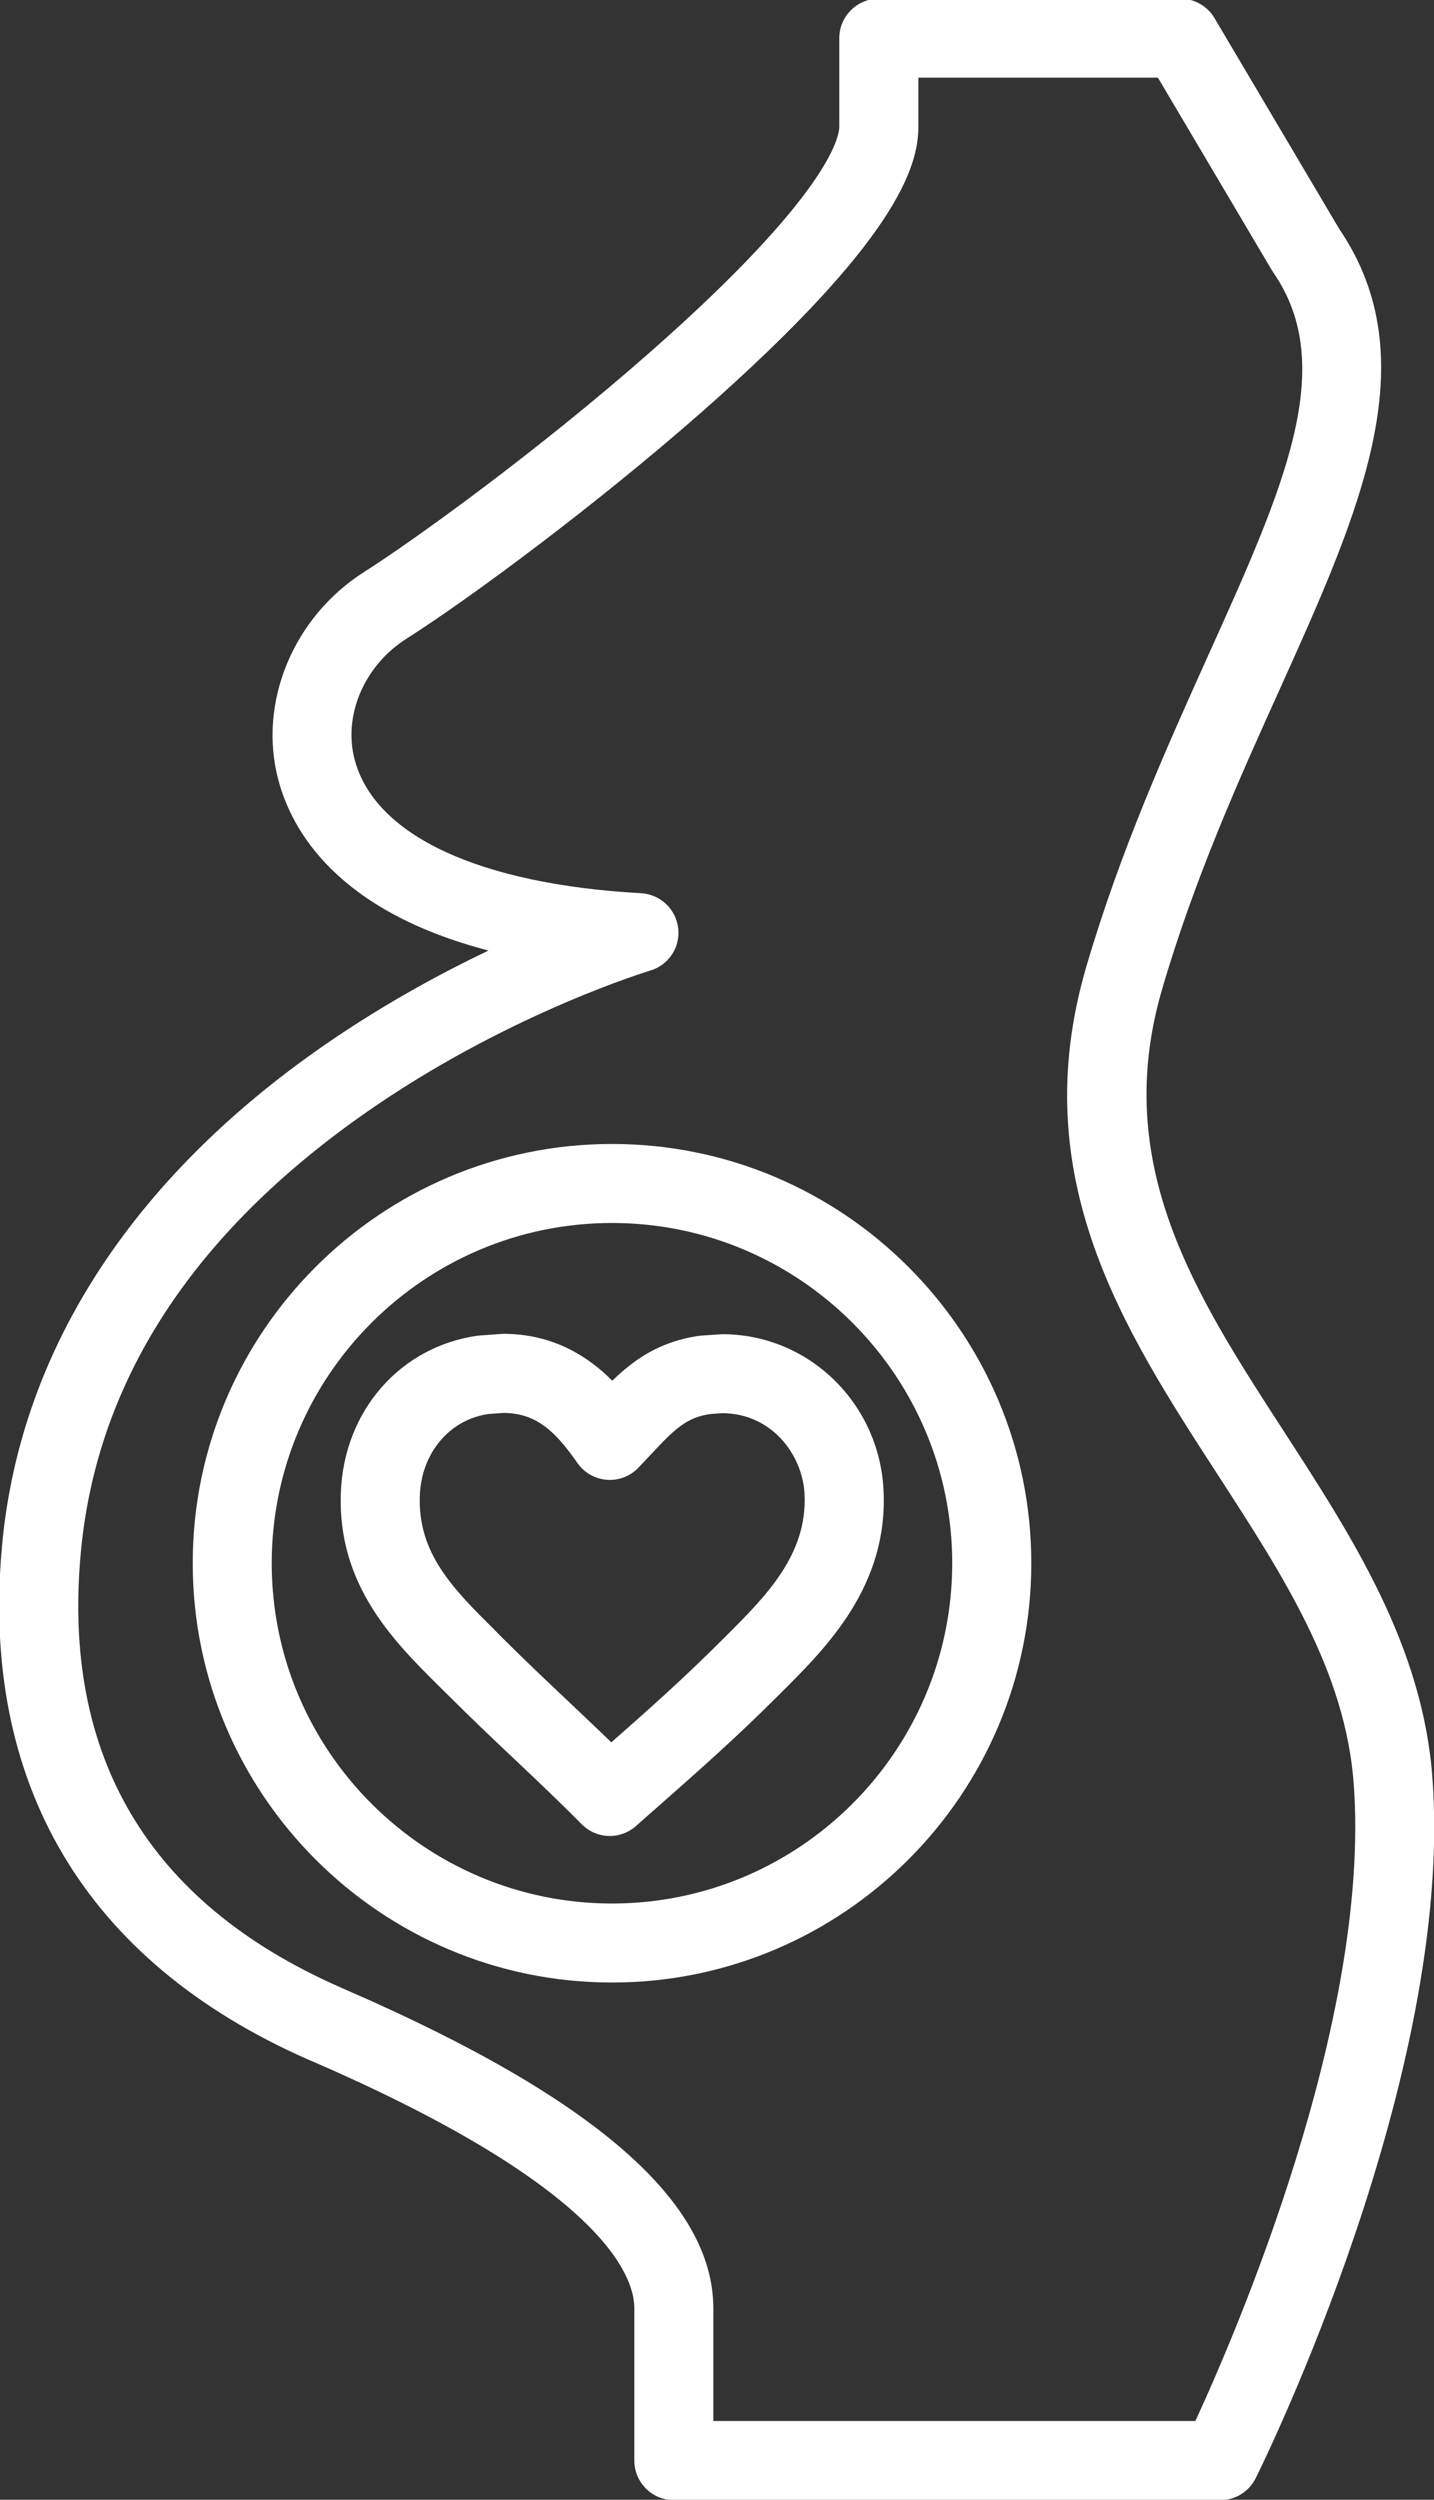
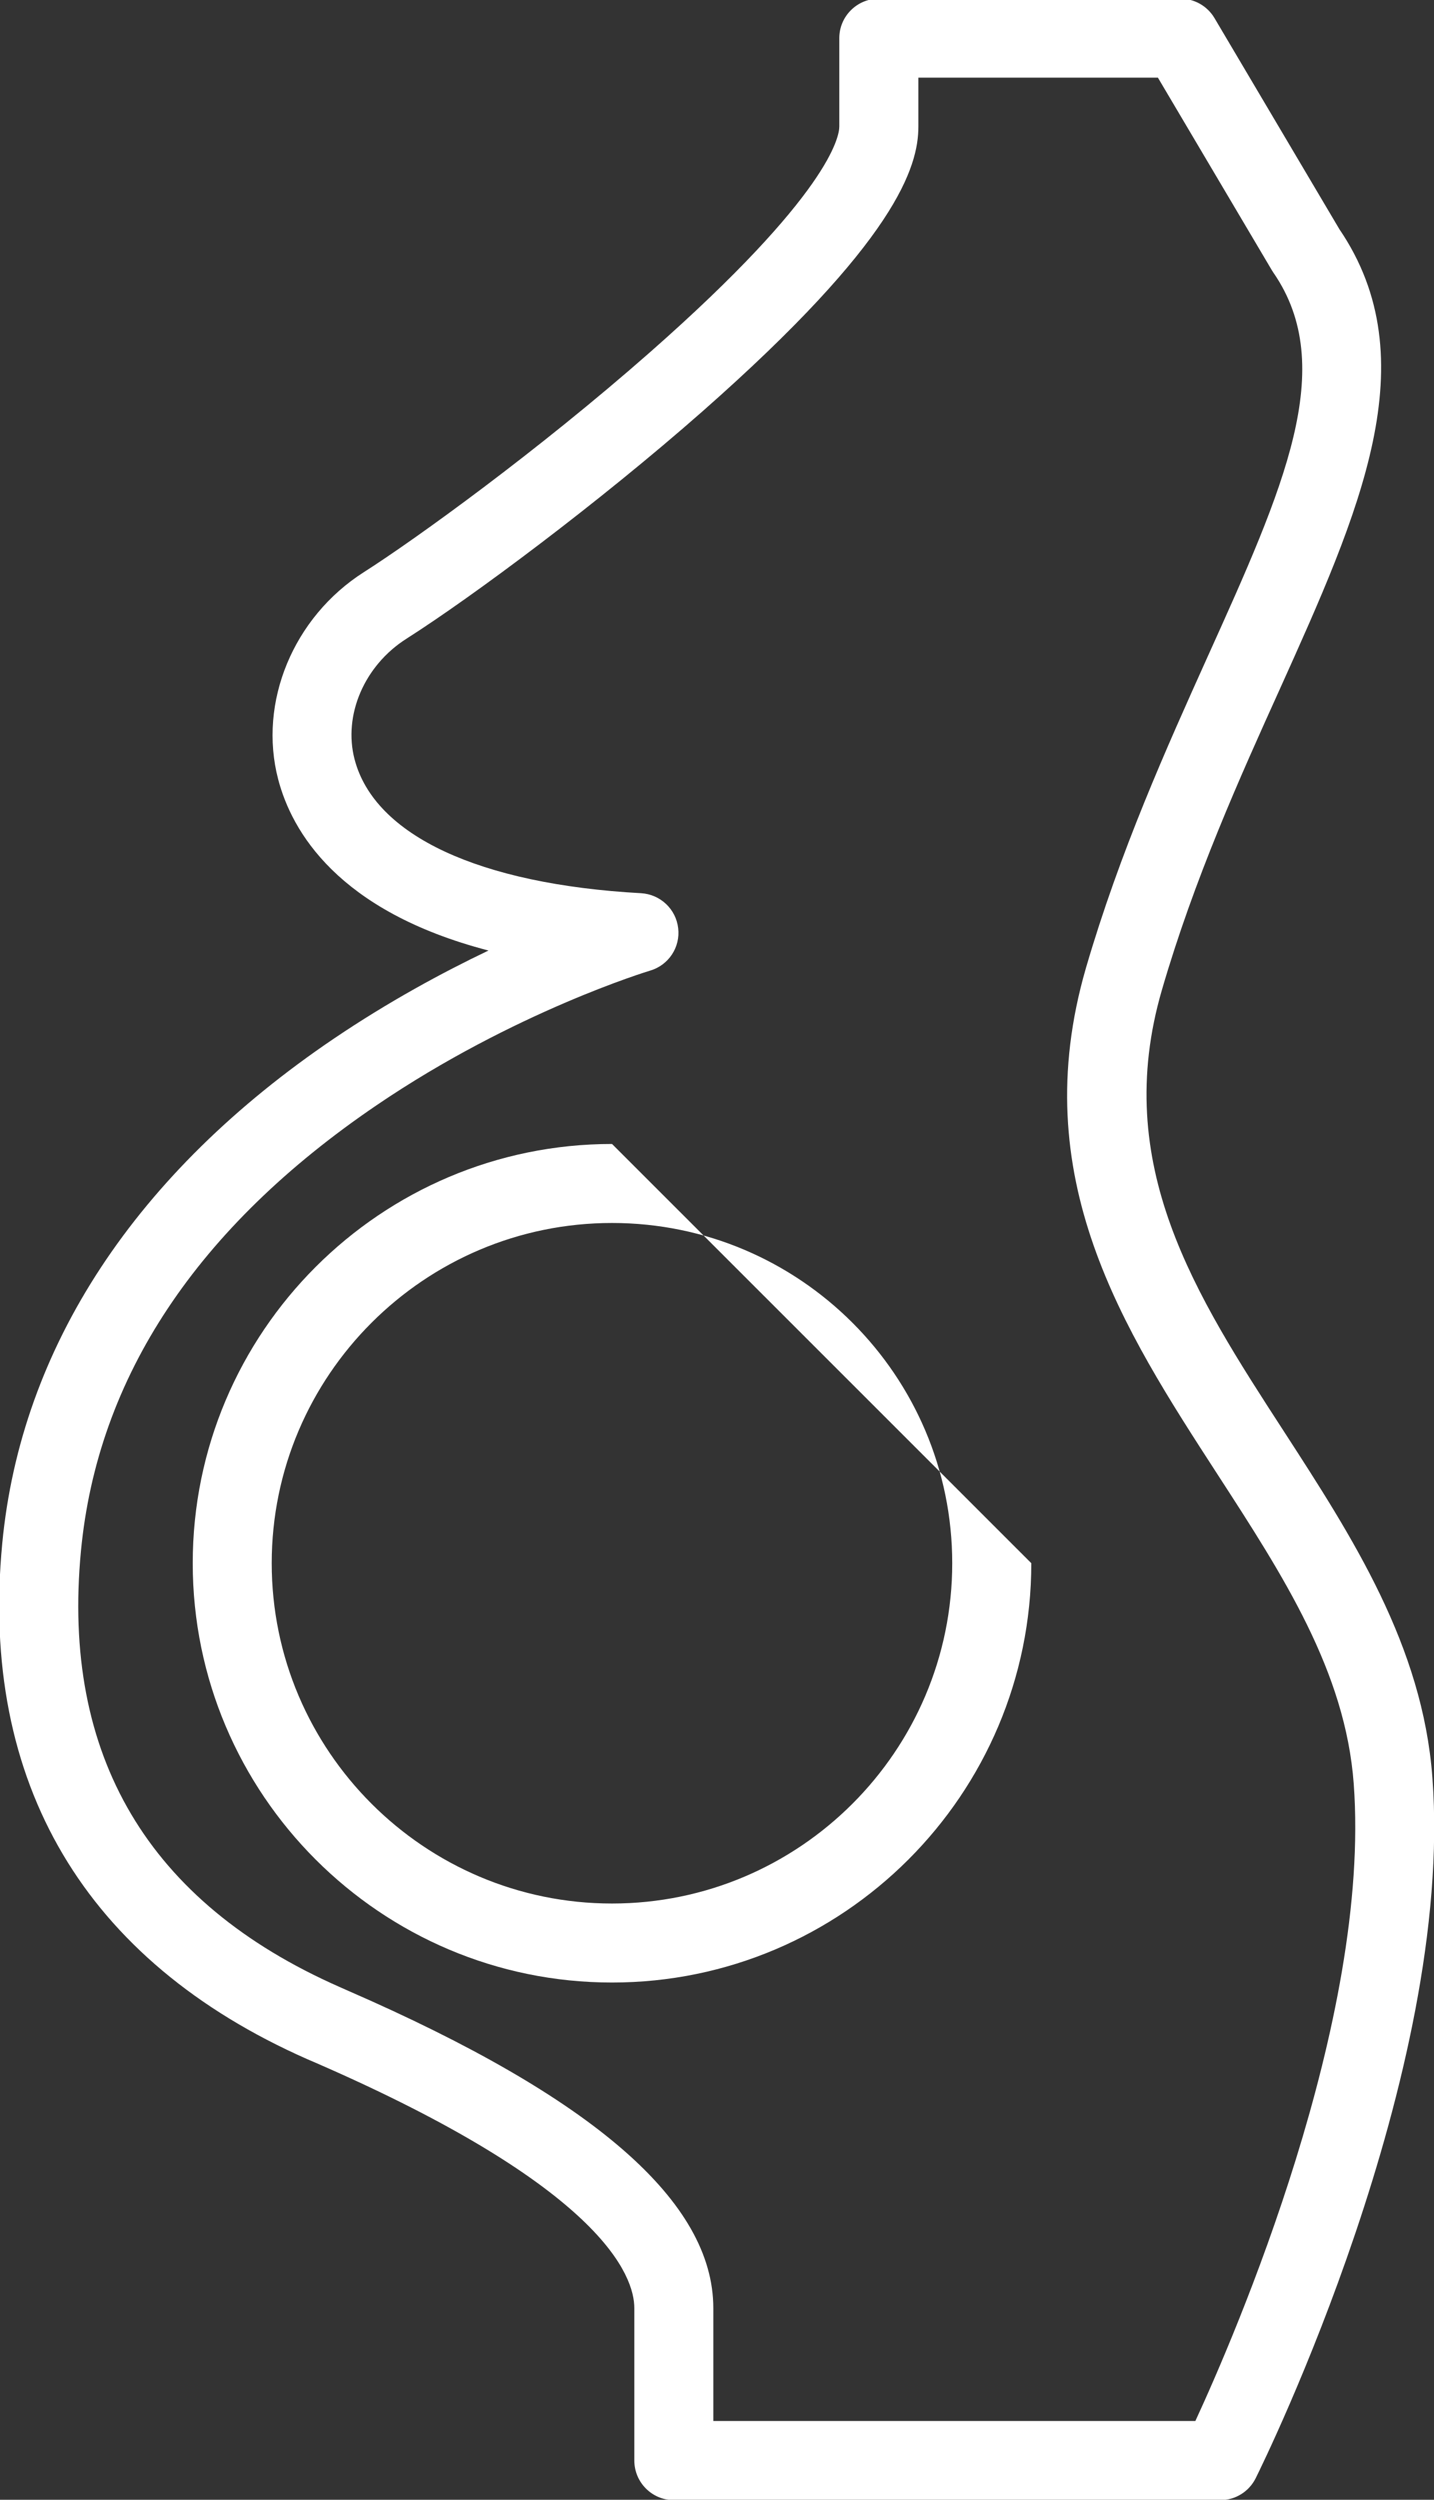
<svg xmlns="http://www.w3.org/2000/svg" xmlns:ns1="http://www.inkscape.org/namespaces/inkscape" width="5.3mm" height="9.236mm" viewBox="0 0 5.3 9.236" id="svg1">
  <rect x="0" y="0" width="5.3" height="9.236" fill="#333333" stroke="none" />
  <defs id="defs1">
    <clipPath id="clipPath5262">
      <path d="m 42.966,3450.265 c 0,-9.977 8.143,-18.121 18.12,-18.121 v 0 c 10.01,0 18.119,8.144 18.119,18.121 v 0 c 0,10.009 -8.109,18.119 -18.119,18.119 v 0 c -9.977,0 -18.12,-8.11 -18.12,-18.119" transform="translate(-64.177,-3438.607)" id="path5262" />
    </clipPath>
    <clipPath id="clipPath5264">
      <path d="m 42.966,3450.265 c 0,-9.977 8.143,-18.121 18.12,-18.121 v 0 c 10.01,0 18.119,8.144 18.119,18.121 v 0 c 0,10.009 -8.109,18.119 -18.119,18.119 v 0 c -9.977,0 -18.12,-8.11 -18.12,-18.119" transform="translate(-58.067,-3444.027)" id="path5264" />
    </clipPath>
    <clipPath id="clipPath5266">
-       <path d="m 42.966,3450.265 c 0,-9.977 8.143,-18.121 18.12,-18.121 v 0 c 10.01,0 18.119,8.144 18.119,18.121 v 0 c 0,10.009 -8.109,18.119 -18.119,18.119 v 0 c -9.977,0 -18.12,-8.11 -18.12,-18.119" transform="translate(-59.258,-3446.828)" id="path5266" />
-     </clipPath>
+       </clipPath>
  </defs>
  <g ns1:label="Livello 1" ns1:groupmode="layer" id="layer1" transform="translate(-47.903,-117.718)">
    <path id="path5261" d="m 0,0 h -5.047 v 1.181 c 0,1.116 -1.253,2.204 -3.83,3.325 l -0.088,0.039 c -1.998,0.882 -2.908,2.417 -2.703,4.561 0.173,1.819 1.215,3.389 3.097,4.667 1.438,0.977 2.849,1.404 2.863,1.408 0.193,0.057 0.317,0.245 0.293,0.444 -0.023,0.2 -0.187,0.354 -0.388,0.366 -1.698,0.094 -2.792,0.605 -3,1.401 -0.121,0.463 0.102,0.982 0.542,1.262 0.692,0.44 2.014,1.424 3.099,2.379 2.027,1.785 2.262,2.557 2.262,2.983 v 0.511 h 2.508 L 0.803,22.508 0.818,22.485 C 1.497,21.499 0.924,20.228 0.13,18.47 -0.301,17.513 -0.79,16.428 -1.146,15.207 -1.782,13.014 -0.757,11.434 0.234,9.905 0.922,8.844 1.571,7.843 1.658,6.671 1.842,4.191 0.412,0.891 0,0 m 2.482,6.732 c -0.102,1.384 -0.84,2.522 -1.553,3.623 -0.931,1.435 -1.811,2.793 -1.28,4.621 0.339,1.166 0.815,2.222 1.236,3.153 0.833,1.848 1.553,3.444 0.623,4.812 L 0.2,25.151 c -0.075,0.126 -0.21,0.203 -0.357,0.203 h -3.157 c -0.228,0 -0.414,-0.185 -0.414,-0.413 v -0.925 c 0,-0.103 -0.095,-0.702 -1.981,-2.362 -1.182,-1.04 -2.465,-1.964 -2.996,-2.302 -0.74,-0.471 -1.109,-1.363 -0.898,-2.169 0.141,-0.539 0.619,-1.38 2.202,-1.792 -0.484,-0.231 -1.044,-0.534 -1.616,-0.92 -2.078,-1.405 -3.28,-3.233 -3.475,-5.286 -0.239,-2.504 0.865,-4.369 3.192,-5.397 l 0.093,-0.04 c 3.008,-1.309 3.333,-2.232 3.333,-2.567 v -1.595 c 0,-0.228 0.185,-0.414 0.413,-0.414 h 5.723 c 0.157,0 0.3,0.089 0.37,0.23 0.085,0.171 2.081,4.224 1.85,7.33" style="fill:#ffffff;fill-opacity:1;fill-rule:nonzero;stroke:none" transform="matrix(0.353,0,0,-0.353,52.321,126.663)" clip-path="url(#clipPath5262)" ns1:export-filename="path5261.svg" ns1:export-xdpi="96" ns1:export-ydpi="96" />
-     <path id="path5263" d="m 0,0 c -1.964,0 -3.563,1.598 -3.563,3.562 0,1.963 1.599,3.561 3.563,3.561 1.964,0 3.562,-1.598 3.562,-3.561 C 3.562,1.598 1.964,0 0,0 m 0,7.95 c -2.421,0 -4.39,-1.969 -4.39,-4.388 0,-2.42 1.969,-4.389 4.39,-4.389 2.421,0 4.39,1.969 4.39,4.389 C 4.39,5.981 2.421,7.95 0,7.95" style="fill:#ffffff;fill-opacity:1;fill-rule:nonzero;stroke:none" transform="matrix(0.353,0,0,-0.353,50.165,124.751)" clip-path="url(#clipPath5264)" />
+     <path id="path5263" d="m 0,0 c -1.964,0 -3.563,1.598 -3.563,3.562 0,1.963 1.599,3.561 3.563,3.561 1.964,0 3.562,-1.598 3.562,-3.561 C 3.562,1.598 1.964,0 0,0 m 0,7.95 c -2.421,0 -4.39,-1.969 -4.39,-4.388 0,-2.42 1.969,-4.389 4.39,-4.389 2.421,0 4.39,1.969 4.39,4.389 " style="fill:#ffffff;fill-opacity:1;fill-rule:nonzero;stroke:none" transform="matrix(0.353,0,0,-0.353,50.165,124.751)" clip-path="url(#clipPath5264)" />
    <path id="path5265" d="m 0,0 -0.037,-0.037 c -0.414,-0.414 -0.778,-0.736 -1.163,-1.075 -0.133,0.13 -0.271,0.258 -0.412,0.393 -0.234,0.221 -0.477,0.45 -0.734,0.706 l -0.075,0.076 c -0.433,0.43 -0.807,0.802 -0.784,1.407 0.016,0.447 0.313,0.799 0.722,0.855 l 0.15,0.011 c 0.346,0 0.547,-0.192 0.778,-0.524 0.07,-0.101 0.182,-0.165 0.305,-0.176 0.123,-0.01 0.245,0.036 0.331,0.124 l 0.139,0.147 c 0.242,0.259 0.369,0.385 0.623,0.418 l 0.119,0.008 c 0.512,0 0.84,-0.43 0.861,-0.845 C 0.855,0.854 0.421,0.42 0,0 M -0.038,3.16 -0.264,3.145 C -0.692,3.089 -0.967,2.89 -1.19,2.673 -1.434,2.919 -1.801,3.164 -2.333,3.164 L -2.596,3.145 C -3.41,3.032 -4.001,2.357 -4.032,1.5 -4.068,0.533 -3.478,-0.053 -3.005,-0.523 l 0.075,-0.074 c 0.265,-0.265 0.511,-0.498 0.75,-0.723 0.236,-0.224 0.459,-0.435 0.67,-0.649 0.081,-0.082 0.188,-0.123 0.295,-0.123 0.097,0 0.196,0.035 0.274,0.105 0.092,0.081 0.182,0.162 0.273,0.241 0.382,0.337 0.778,0.686 1.216,1.124 l 0.037,0.037 C 1.056,-0.116 1.701,0.528 1.65,1.53 1.604,2.444 0.862,3.16 -0.038,3.16" style="fill:#ffffff;fill-opacity:1;fill-rule:nonzero;stroke:none" transform="matrix(0.353,0,0,-0.353,50.586,123.763)" clip-path="url(#clipPath5266)" />
  </g>
</svg>